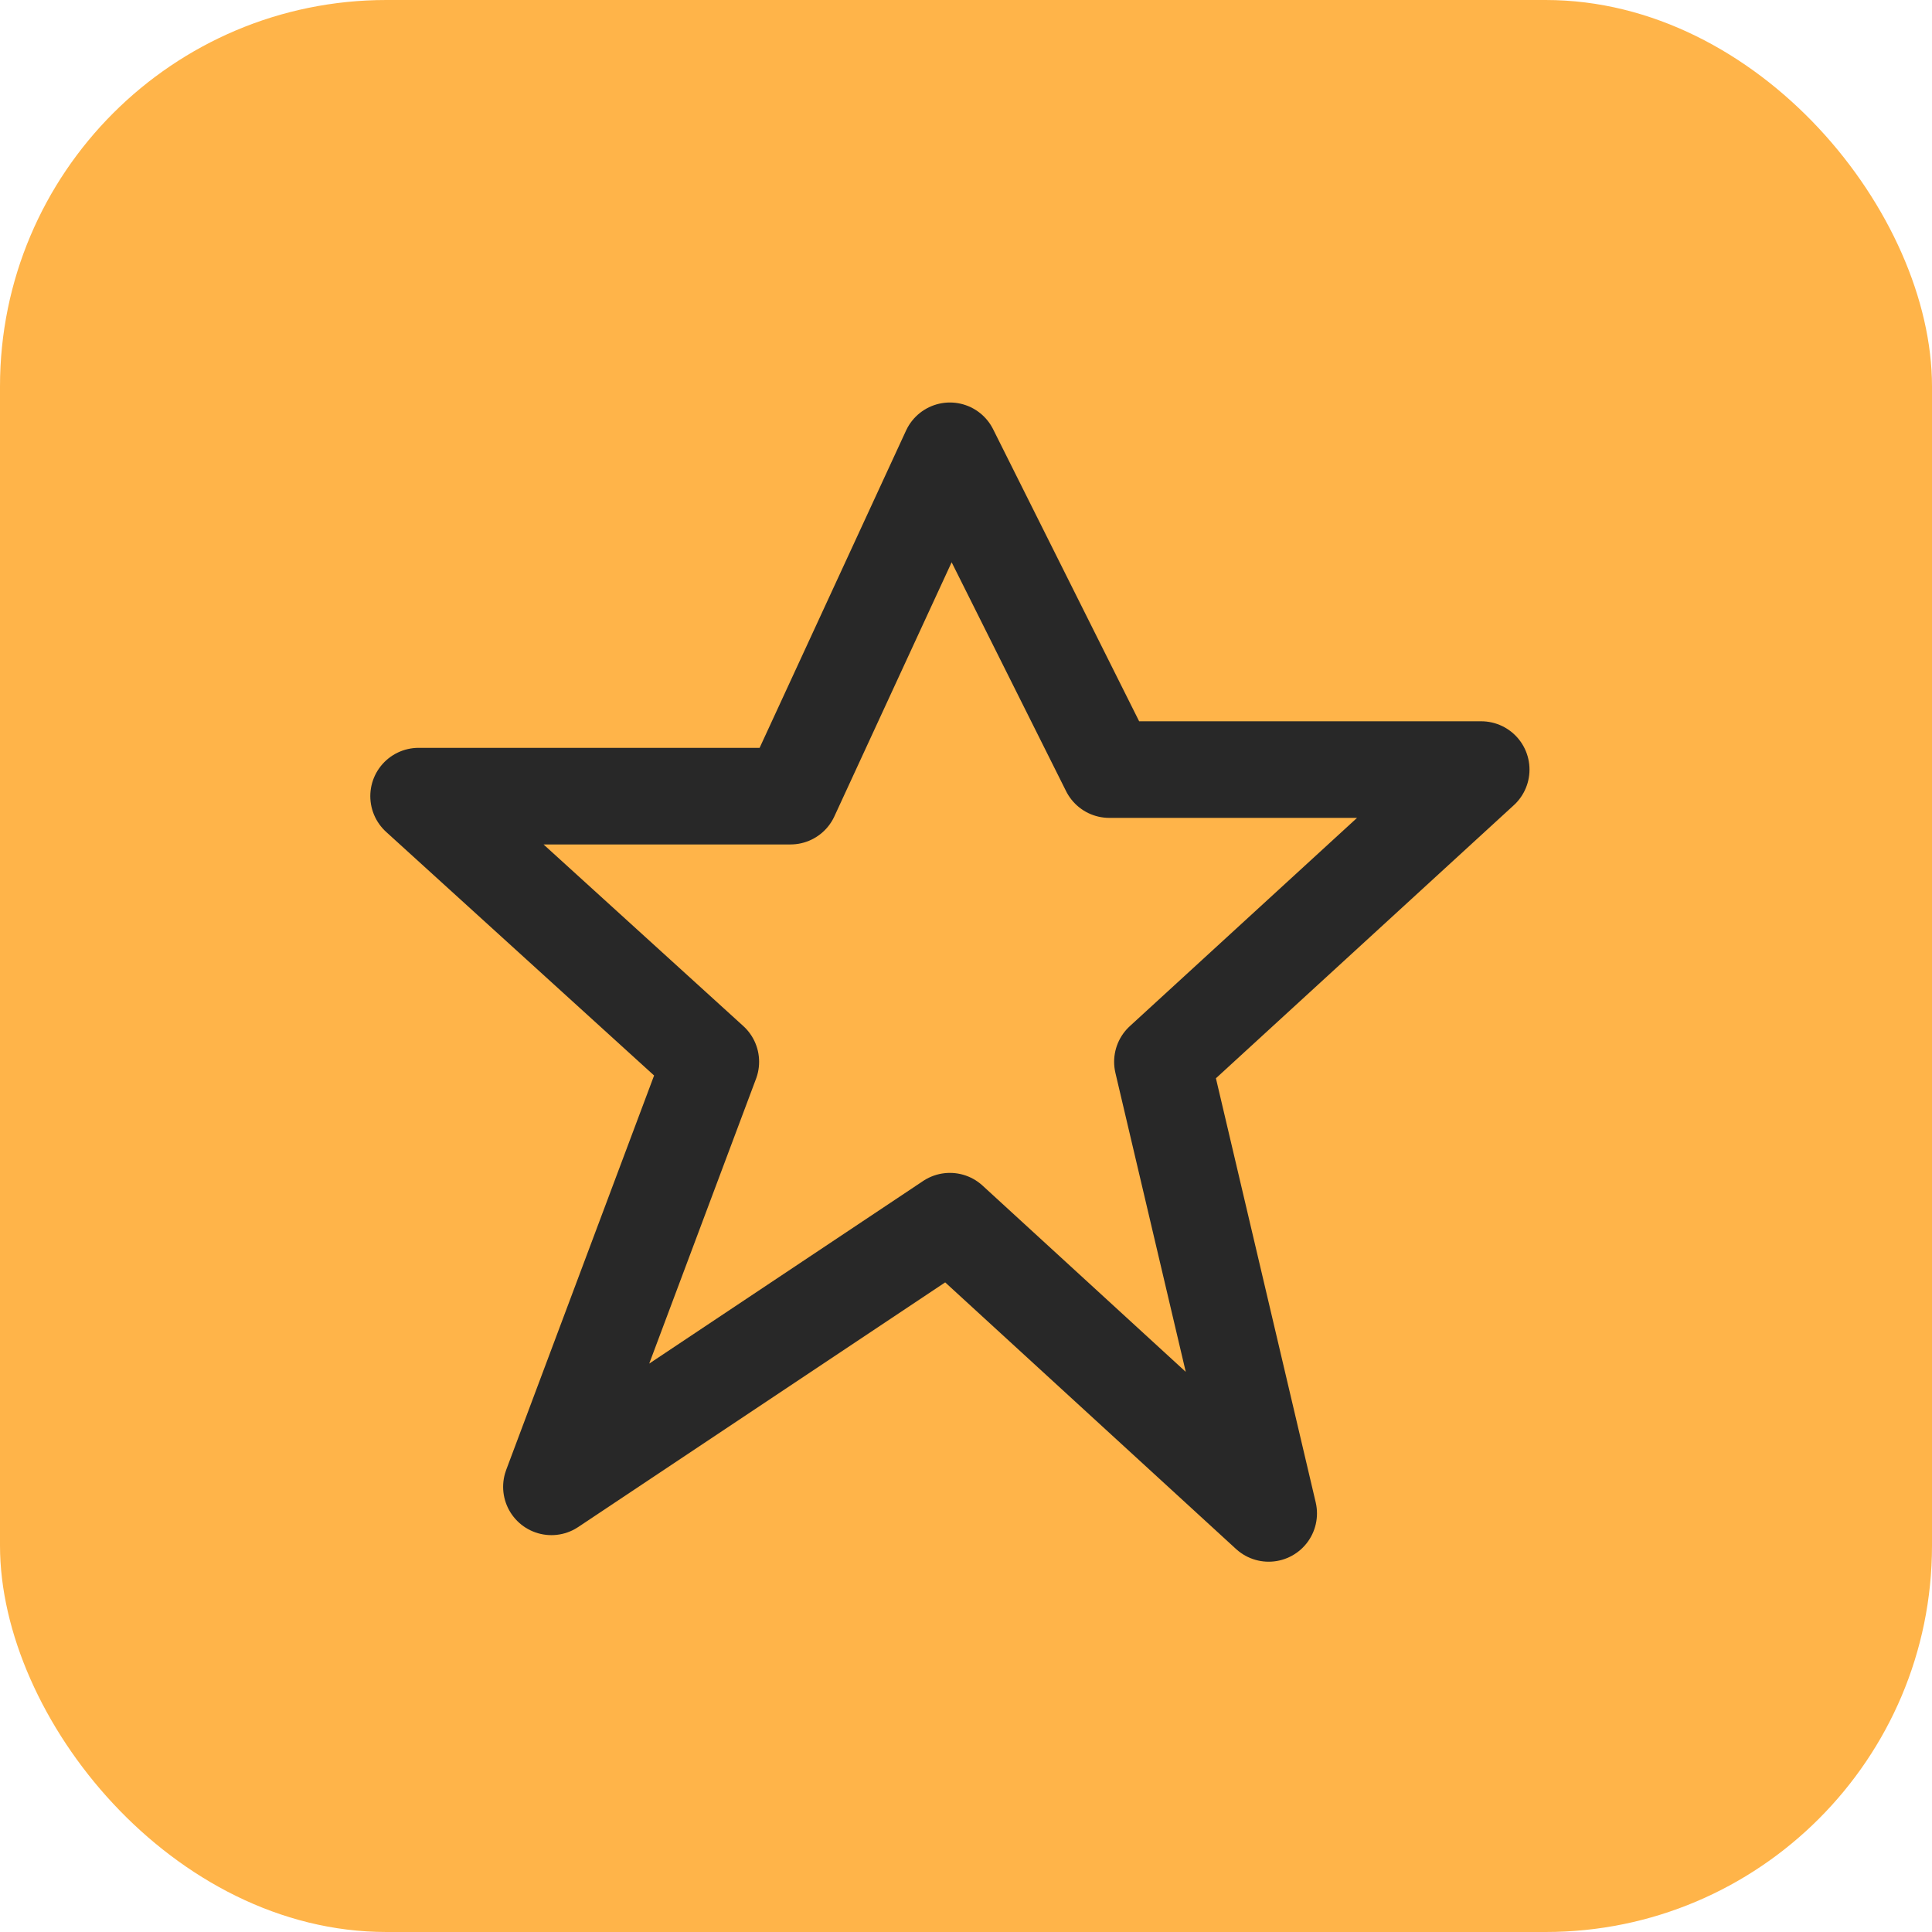
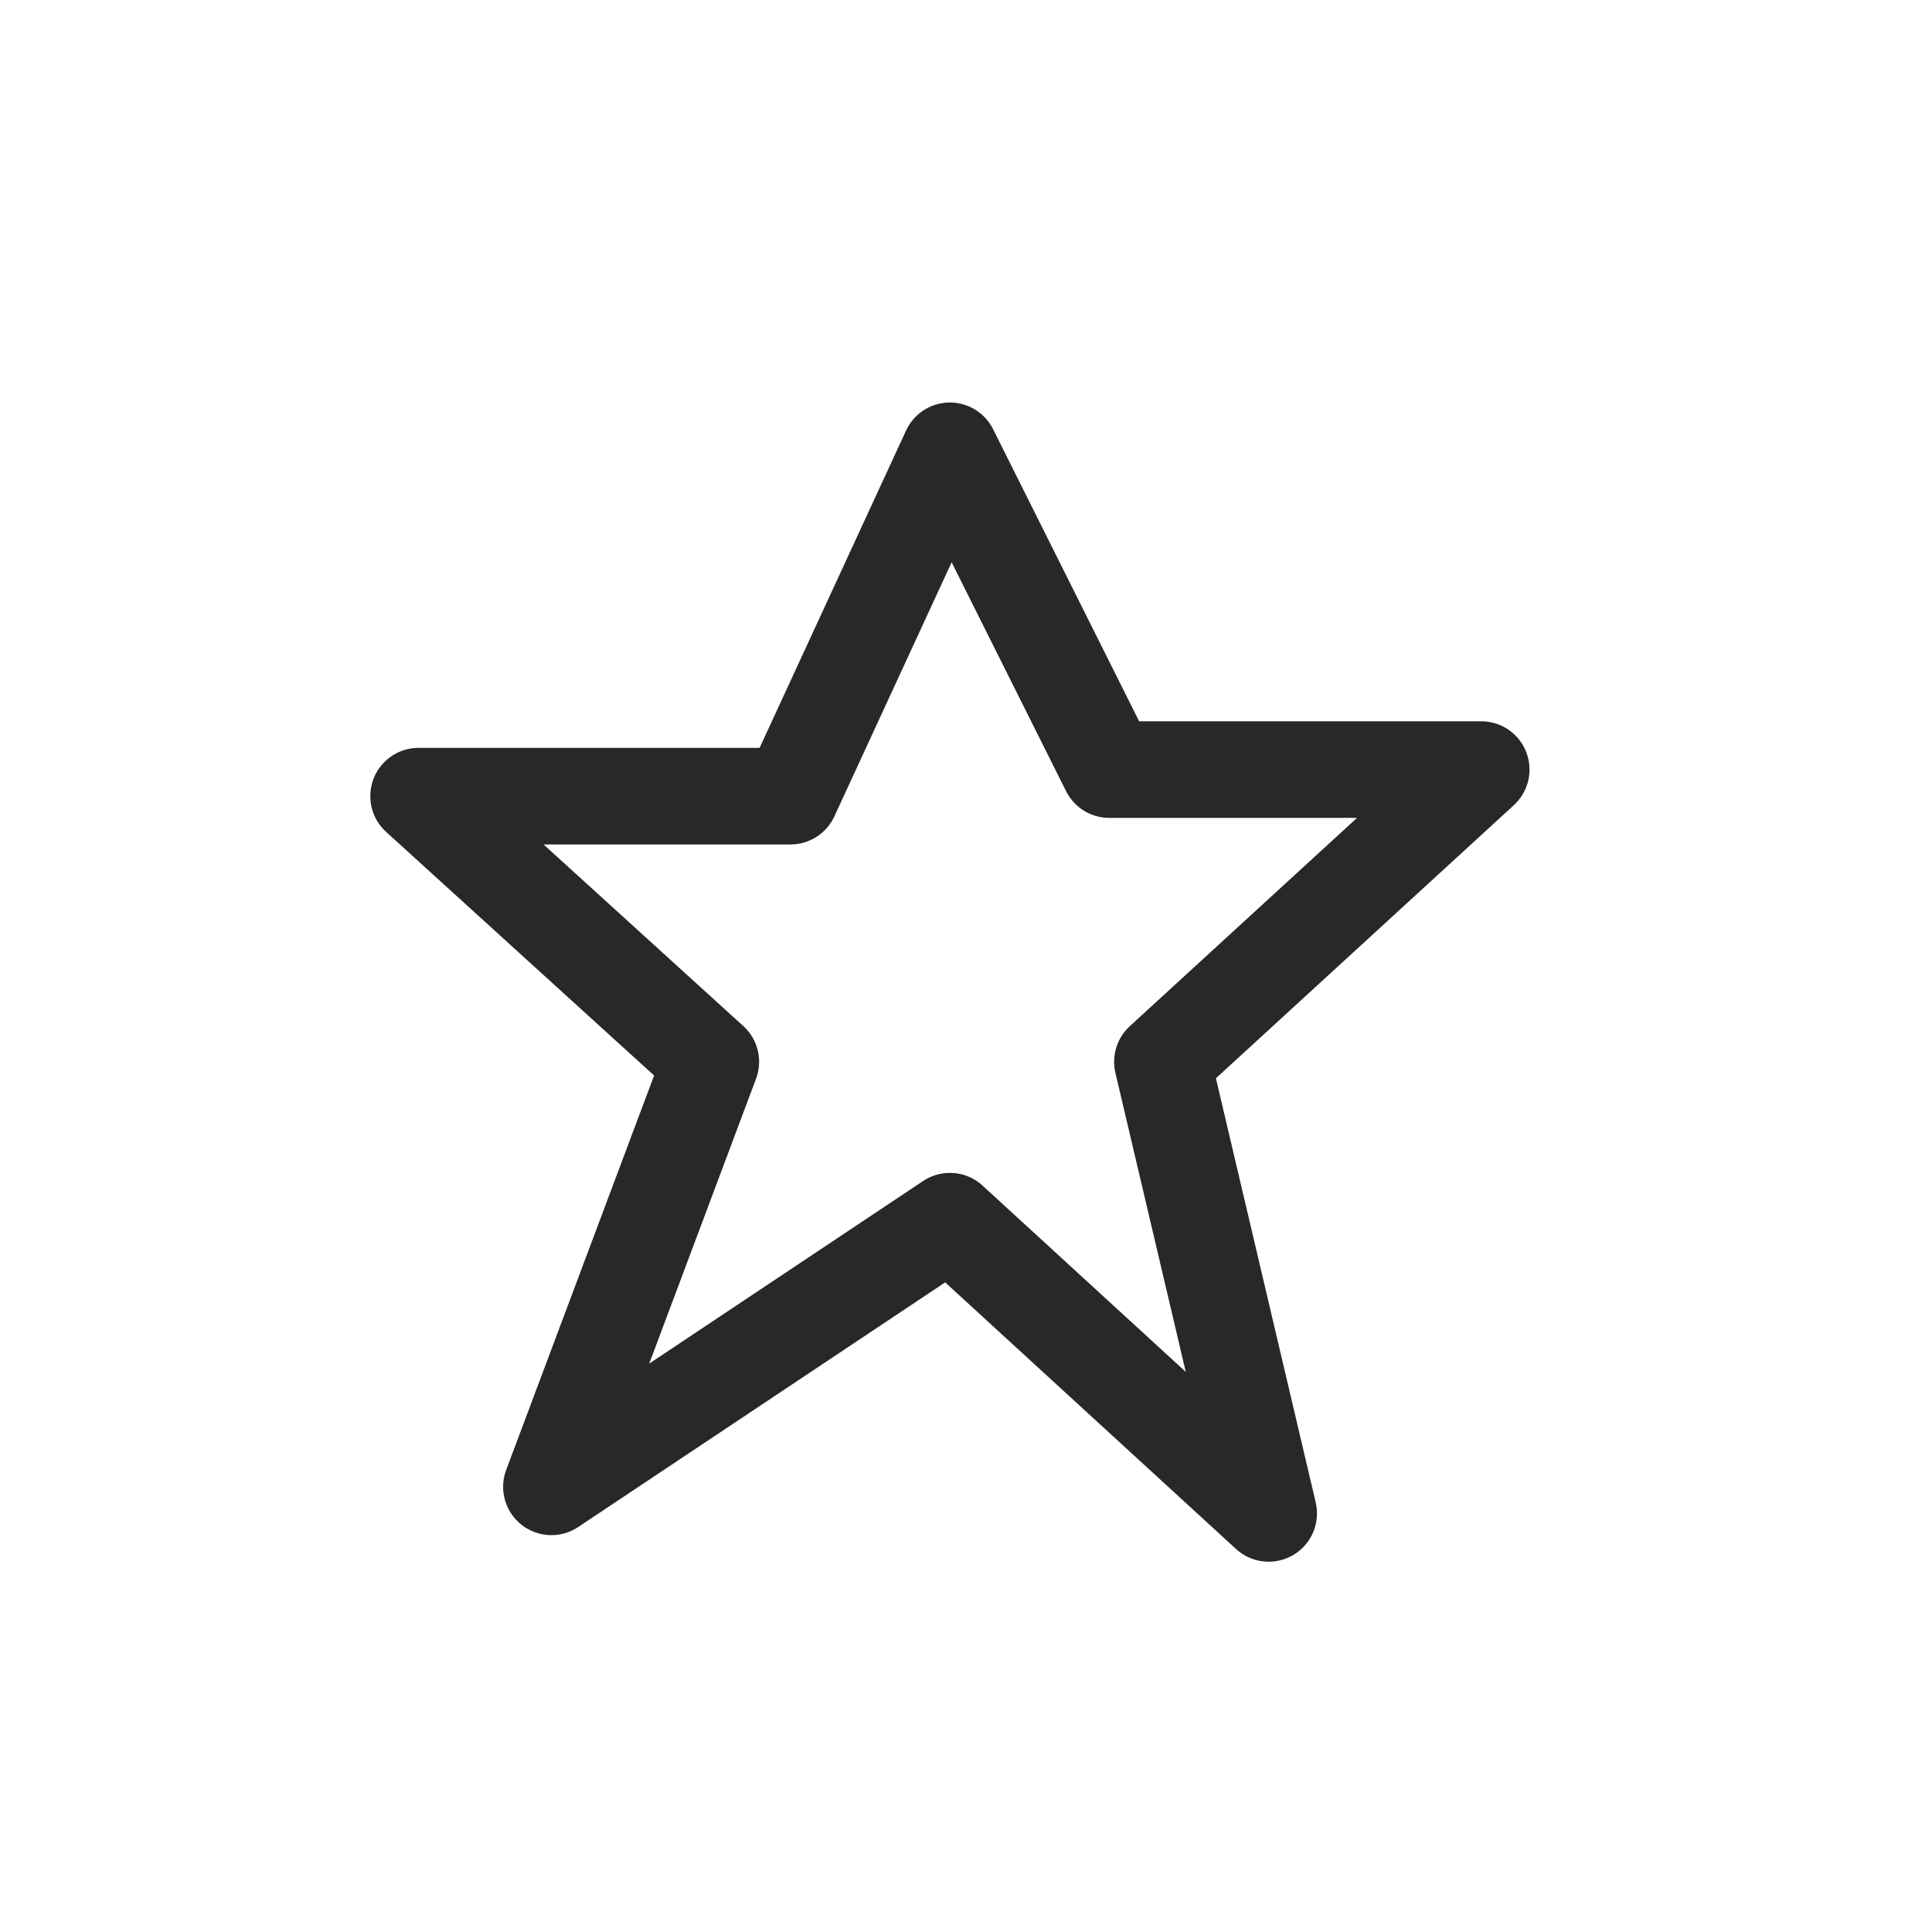
<svg xmlns="http://www.w3.org/2000/svg" width="60" height="60" viewBox="0 0 60 60" fill="none">
-   <rect width="60" height="60" rx="12" fill="#FFB449" />
  <path d="M24.55 24.725L29.5 14L34.45 23.9H46L36.1 32.975L39.4 47L29.5 37.925L17.125 46.175L22.075 32.975L13 24.725H24.55Z" stroke="#282828" stroke-width="3" stroke-linecap="round" stroke-linejoin="round" />
</svg>